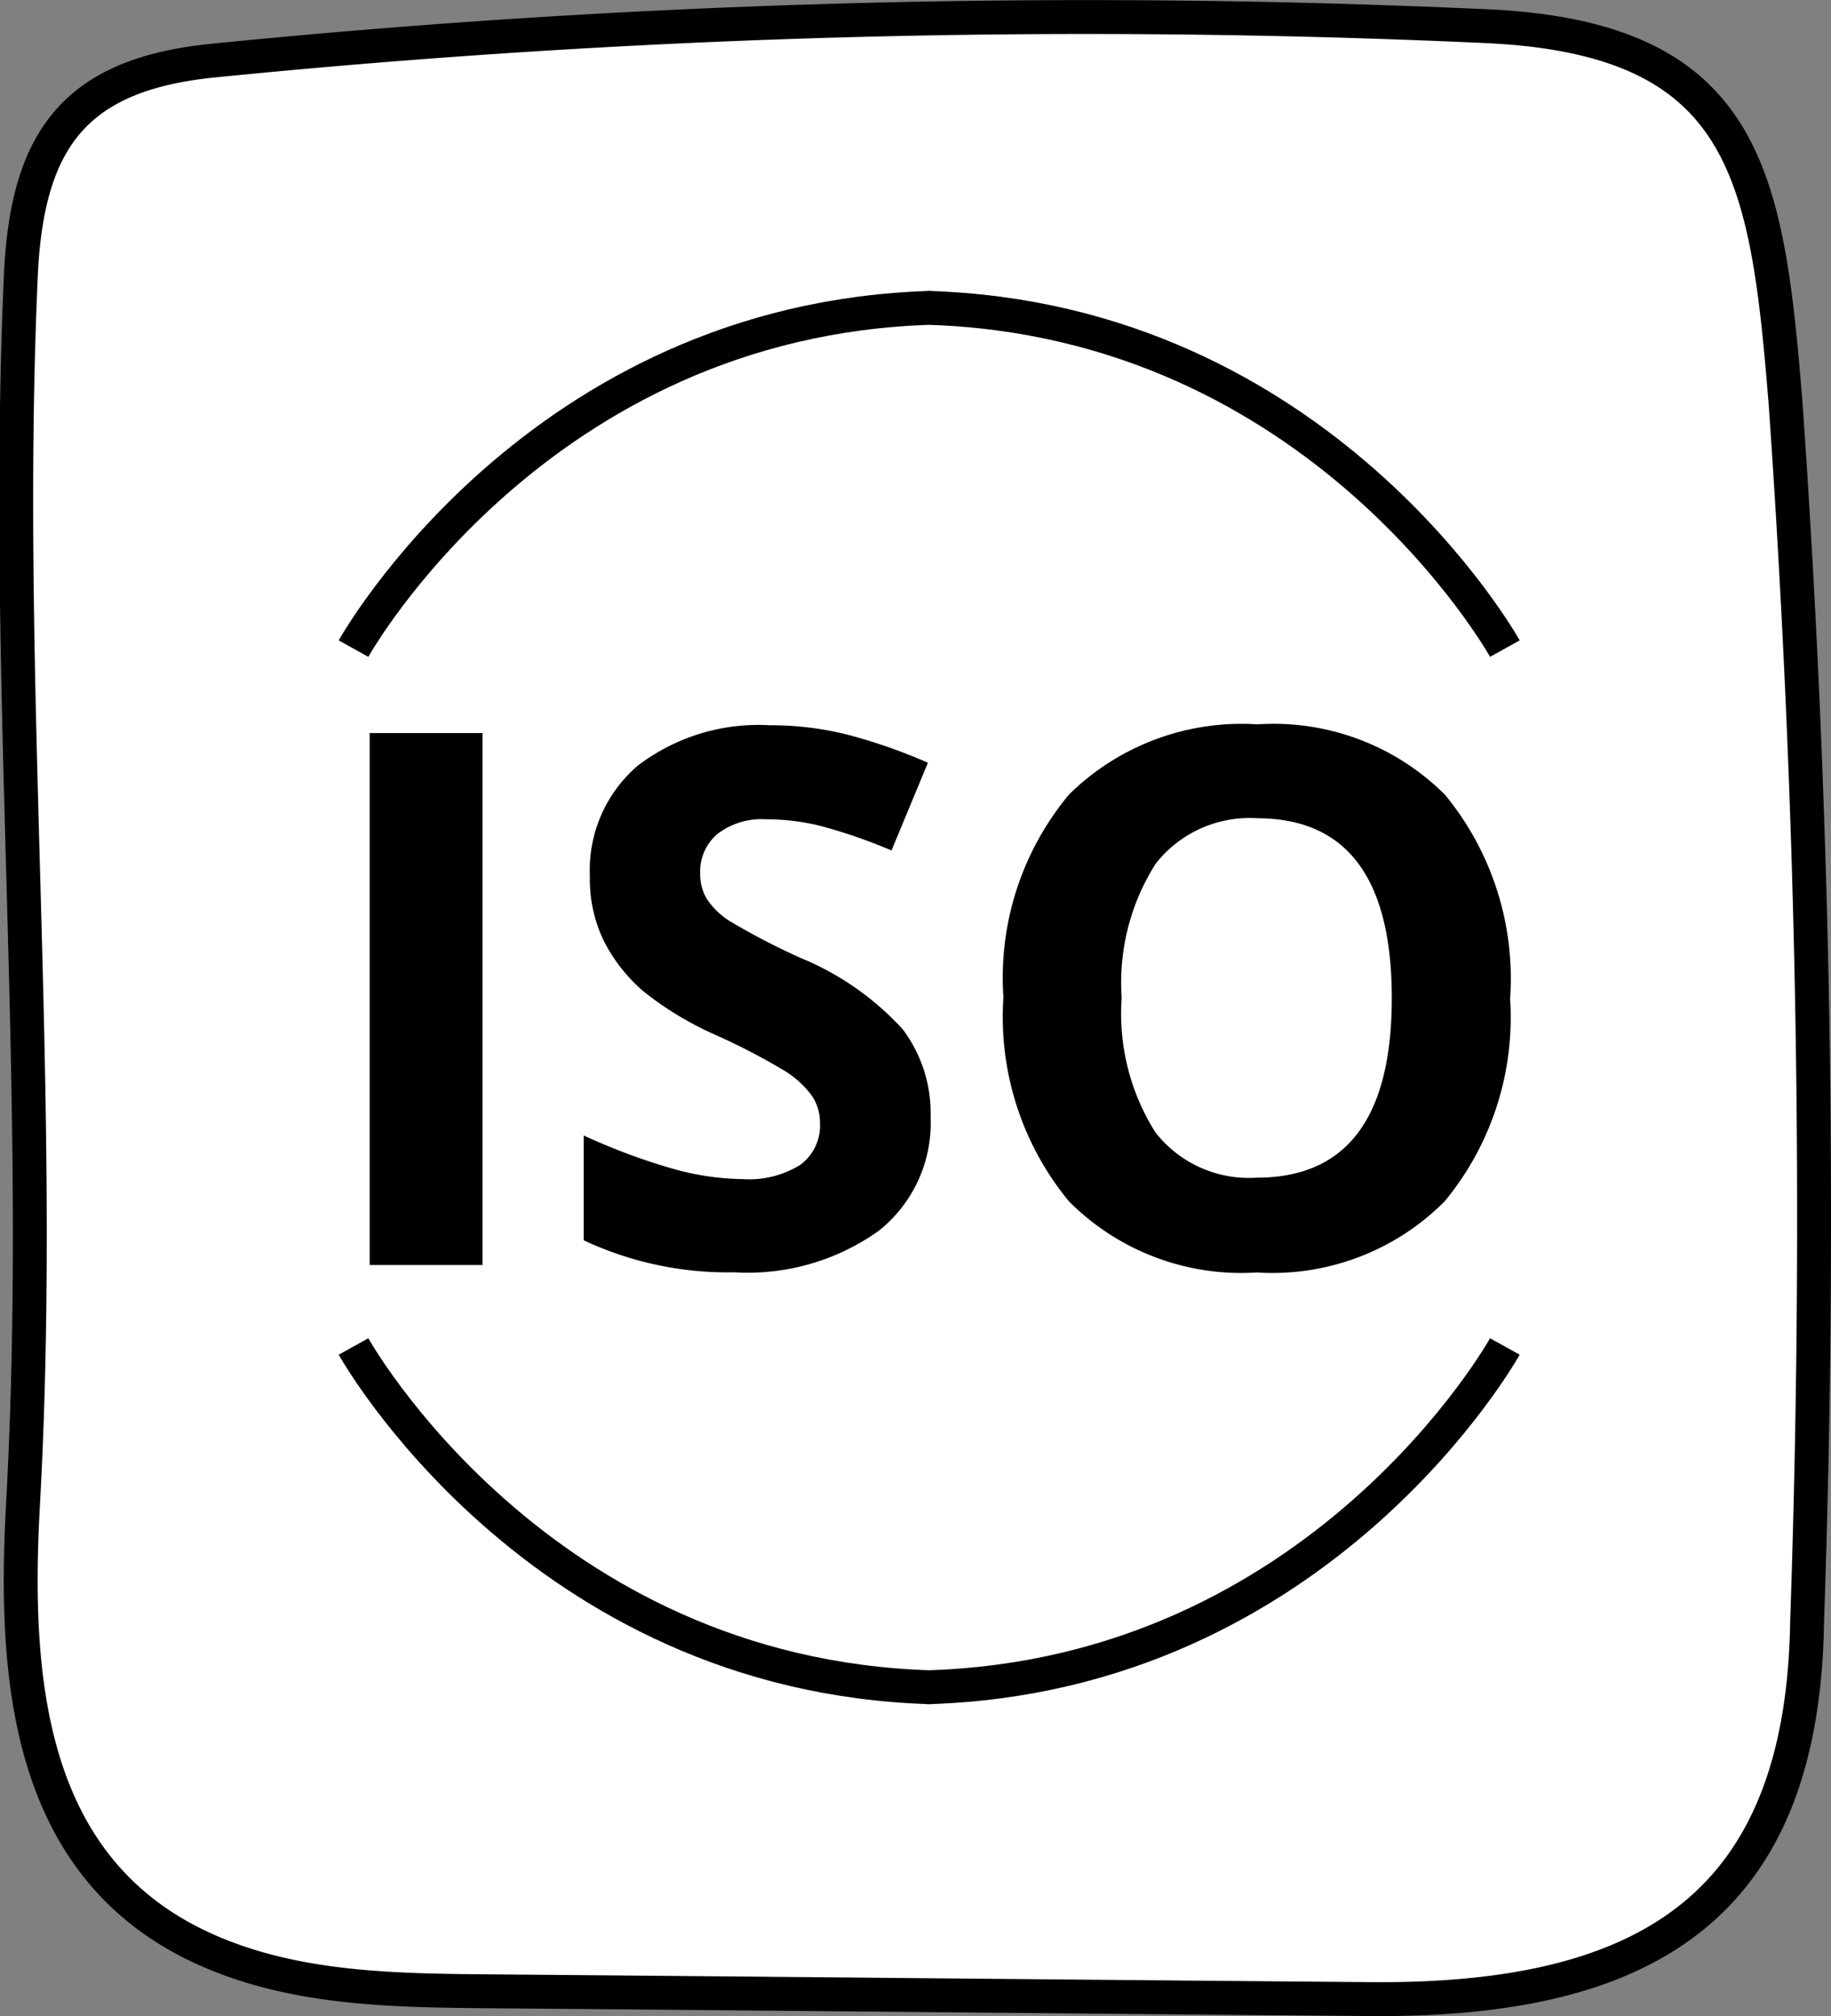
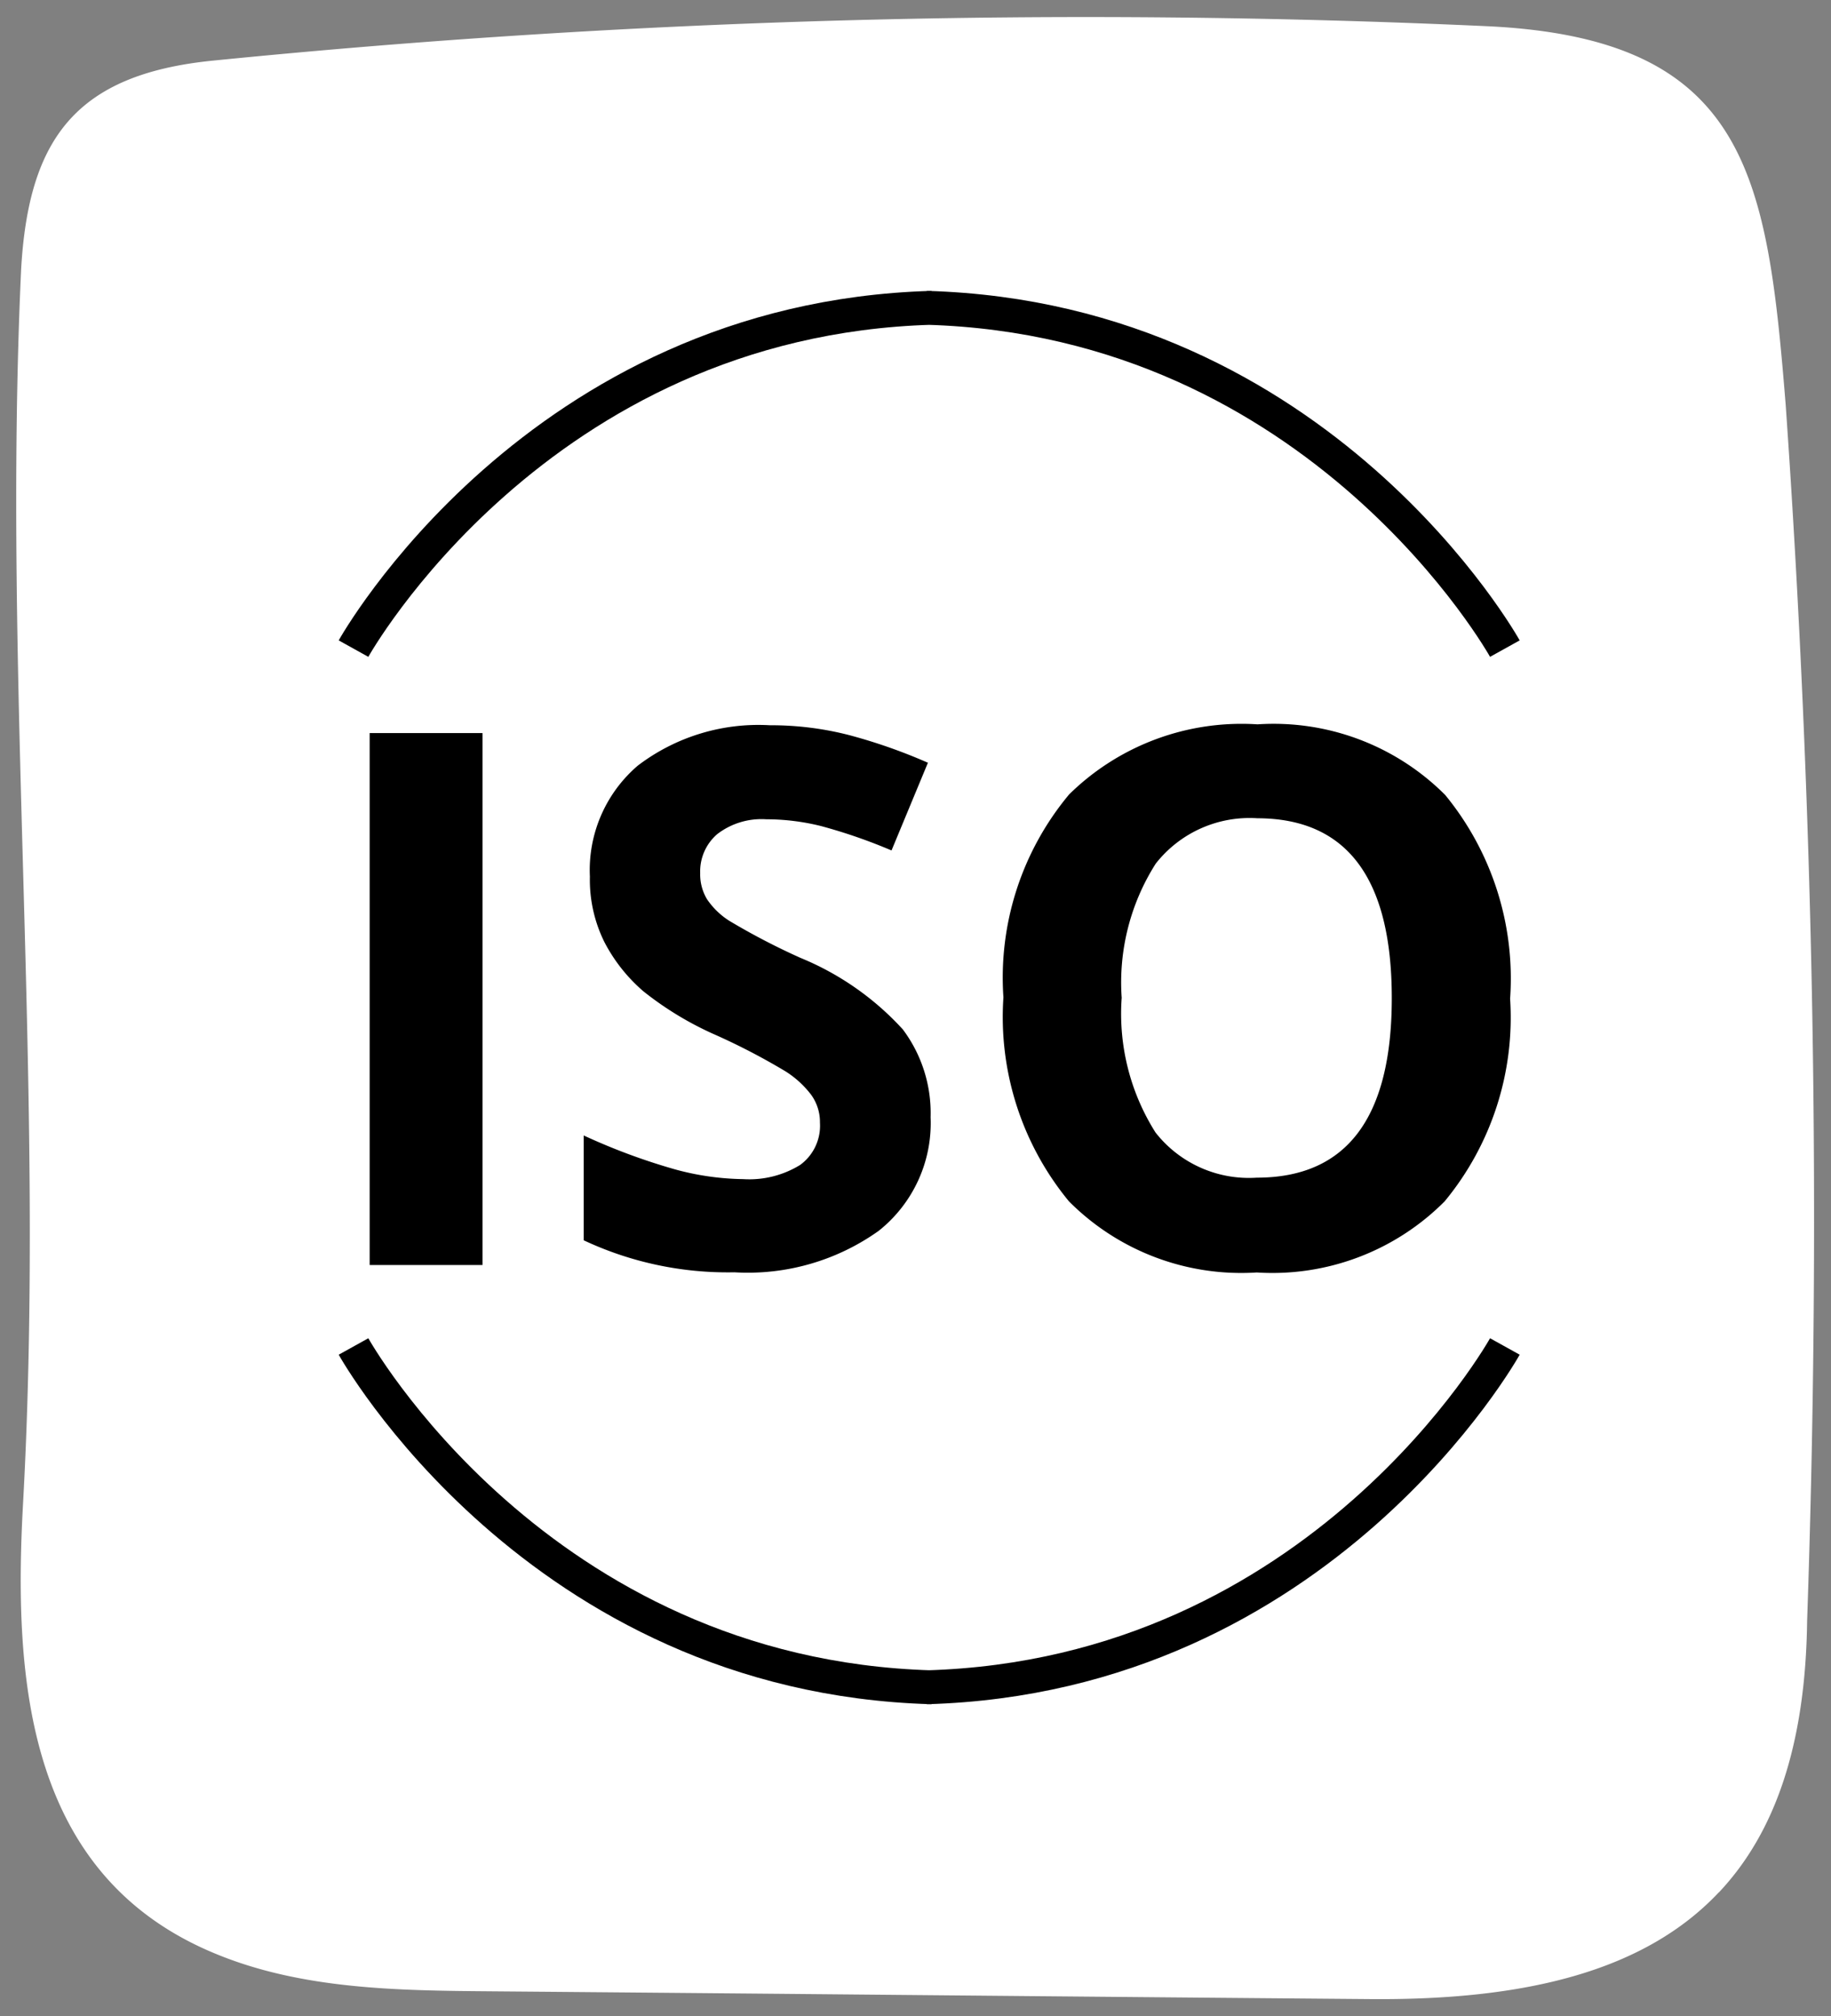
<svg xmlns="http://www.w3.org/2000/svg" width="54.031" height="59.5" viewBox="0 0 54.031 59.5">
  <rect x="0" y="0" width="54.031" height="59.5" fill="#808080" stroke="none" />
  <g id="Group_22784" data-name="Group 22784" transform="translate(9364.271 -13105.826)">
    <g id="Group_22772" data-name="Group 22772">
      <g id="Group_22769" data-name="Group 22769" transform="translate(-9363.798 13106.333)">
        <path id="Path_20202" data-name="Path 20202" d="M163.329,6246.628c-2.182,2.32-5.68,3.19-10.273,3.153-9.3-.077-16.7-.153-26-.23-2.73-.022-5.541-.059-8.069-1.1-5.581-2.284-5.994-8.043-5.7-13.312.669-12.158-.615-24.288-.058-36.4.218-3.882,1.629-5.768,5.673-6.17a258.925,258.925,0,0,1,37.556-1.016c7.723.351,8.294,4.4,8.842,11.176a344.509,344.509,0,0,1,.632,35.9c-.047,3.653-.945,6.243-2.6,8" transform="translate(-113.079 -6191.288)" fill="#fff" />
-         <path id="Path_20203" data-name="Path 20203" d="M163.329,6246.628c-2.182,2.32-5.68,3.19-10.273,3.153-9.3-.077-16.7-.153-26-.23-2.73-.022-5.541-.059-8.069-1.1-5.581-2.284-5.994-8.043-5.7-13.312.669-12.158-.615-24.288-.058-36.4.218-3.882,1.629-5.768,5.673-6.17a258.925,258.925,0,0,1,37.556-1.016c7.723.351,8.294,4.4,8.842,11.176a344.509,344.509,0,0,1,.632,35.9C165.879,6242.282,164.982,6244.871,163.329,6246.628Z" transform="translate(-113.079 -6191.288)" fill="none" stroke="#000" stroke-miterlimit="10" stroke-width="1" />
        <path id="Path_20204" data-name="Path 20204" d="M1.977,0V-15.7h3.33V0ZM18.53-4.361A4.06,4.06,0,0,1,17-1.01,6.65,6.65,0,0,1,12.74.215,10,10,0,0,1,8.293-.73V-3.824a18.327,18.327,0,0,0,2.691,1A7.963,7.963,0,0,0,13-2.535a2.864,2.864,0,0,0,1.681-.419A1.433,1.433,0,0,0,15.265-4.2a1.376,1.376,0,0,0-.258-.822,2.885,2.885,0,0,0-.757-.693,19.479,19.479,0,0,0-2.036-1.063,9.649,9.649,0,0,1-2.159-1.3,4.88,4.88,0,0,1-1.149-1.45,4.138,4.138,0,0,1-.43-1.934,4.059,4.059,0,0,1,1.413-3.276,5.87,5.87,0,0,1,3.9-1.192,9.221,9.221,0,0,1,2.336.29,16.06,16.06,0,0,1,2.326.816l-1.074,2.589a15.717,15.717,0,0,0-2.079-.72,6.691,6.691,0,0,0-1.617-.2,2.141,2.141,0,0,0-1.45.44,1.453,1.453,0,0,0-.5,1.149,1.423,1.423,0,0,0,.2.768,2.244,2.244,0,0,0,.65.634,20.1,20.1,0,0,0,2.111,1.1,8.4,8.4,0,0,1,3.019,2.111,4.12,4.12,0,0,1,.819,2.592Zm17.1-3.513A8.522,8.522,0,0,1,33.7-1.88a7.168,7.168,0,0,1-5.545,2.1A7.168,7.168,0,0,1,22.612-1.88,8.555,8.555,0,0,1,20.679-7.9a8.439,8.439,0,0,1,1.939-5.989,7.251,7.251,0,0,1,5.559-2.068,7.15,7.15,0,0,1,5.538,2.084,8.544,8.544,0,0,1,1.917,6Zm-11.462,0a6.56,6.56,0,0,0,1,3.964,3.5,3.5,0,0,0,2.986,1.332q3.985,0,3.985-5.3t-3.964-5.307a3.519,3.519,0,0,0-3,1.337A6.533,6.533,0,0,0,24.17-7.874Z" transform="translate(8.458 36.828)" />
        <path id="Path_20205" data-name="Path 20205" d="M156.3,6210.239s-5.4-9.723-17.06-10.058h.143c-11.66.335-17.058,10.058-17.058,10.058" transform="translate(-112.366 -6191.603)" fill="none" stroke="#000" stroke-miterlimit="10" stroke-width="1" />
        <path id="Path_20206" data-name="Path 20206" d="M156.3,6228.64s-5.4,9.723-17.06,10.058h.143c-11.66-.335-17.058-10.058-17.058-10.058" transform="translate(-112.366 -6189.408)" fill="none" stroke="#000" stroke-miterlimit="10" stroke-width="1" />
      </g>
    </g>
  </g>
</svg>